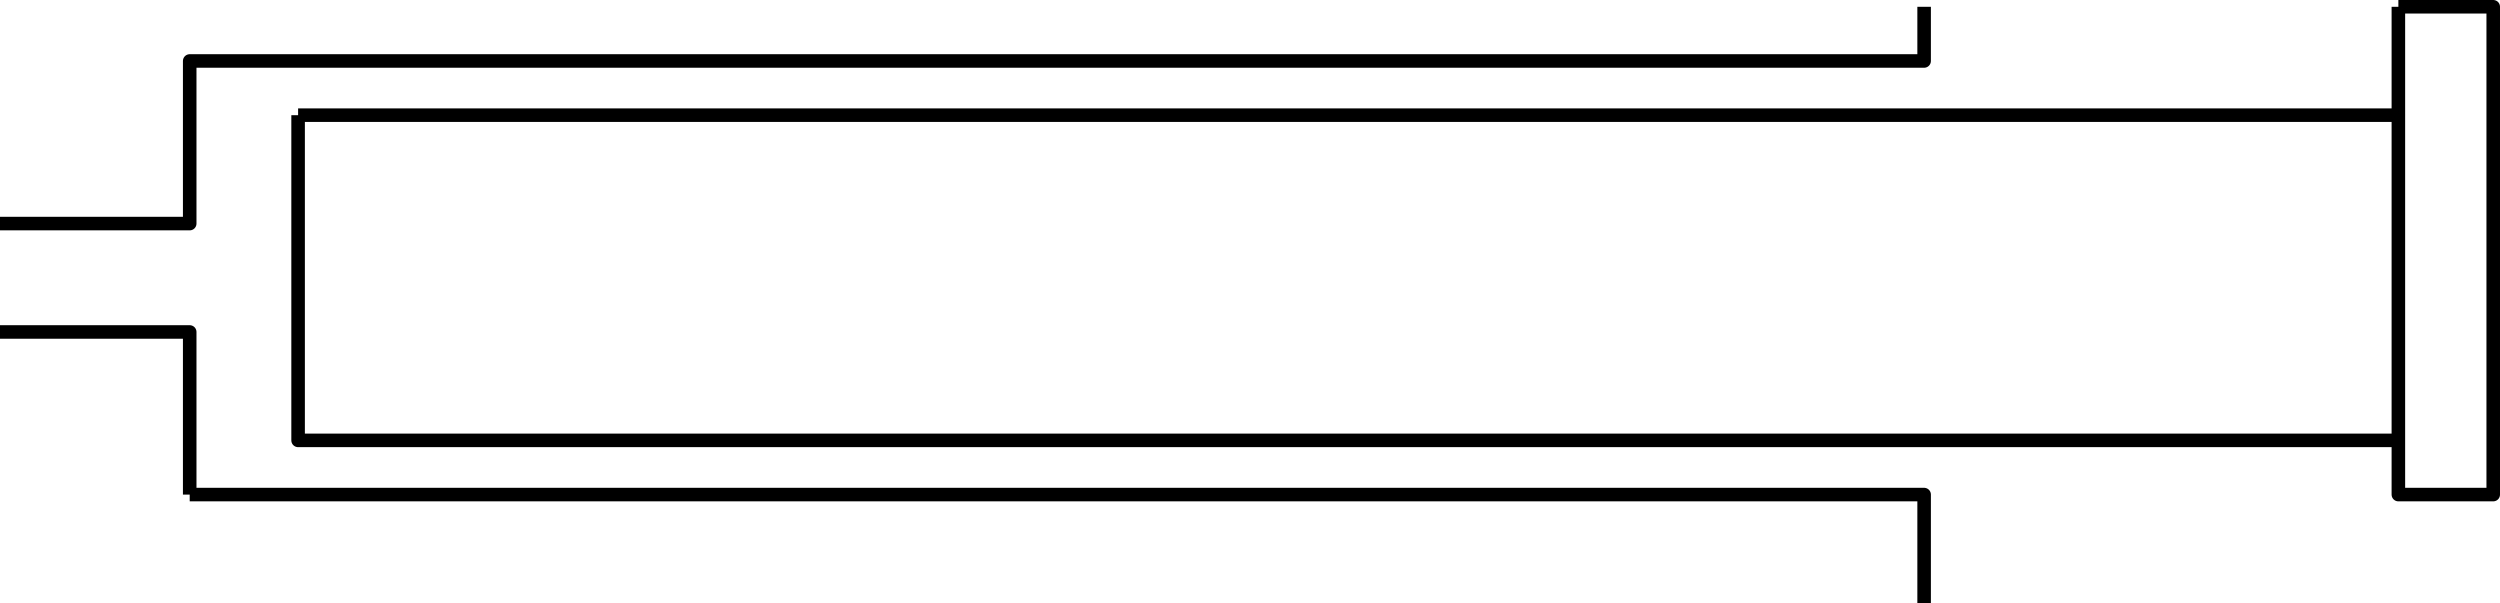
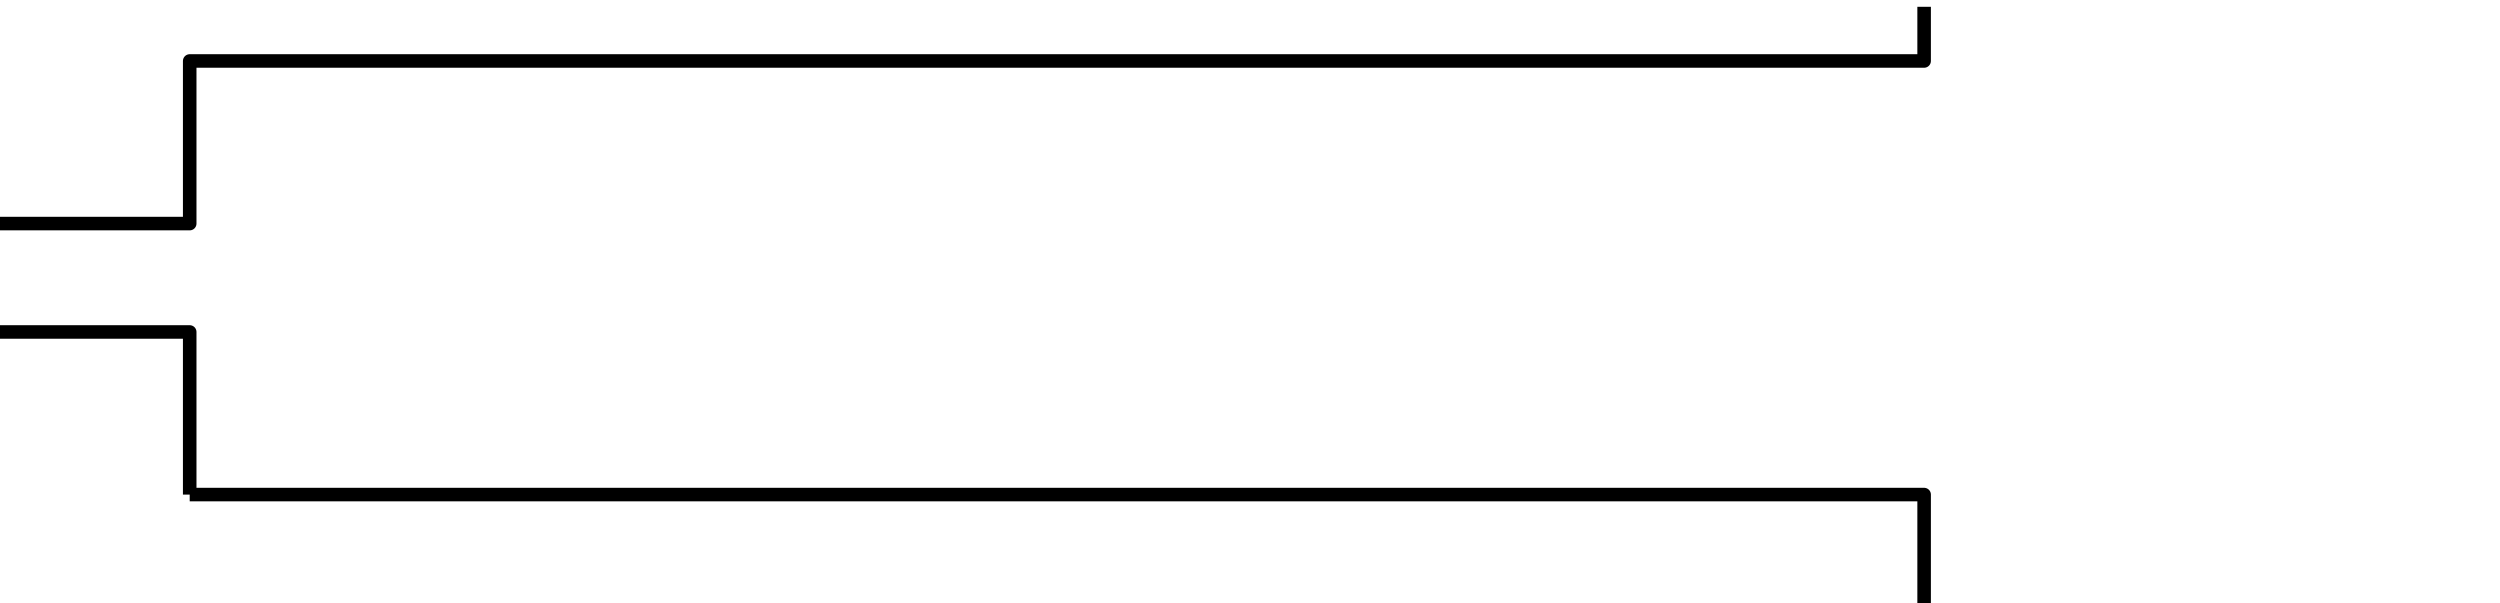
<svg xmlns="http://www.w3.org/2000/svg" width="184.5" height="44.5" version="1.2">
  <g fill="none" fill-rule="evenodd" stroke="#000" stroke-linejoin="round" font-family="'Sans Serif'" font-size="12.5" font-weight="400">
    <path d="M0 16.5h14v-12h128v-4M0 24.5h14v8m0 4h128v8m-128-8v-4" vector-effect="non-scaling-stroke" />
-     <path d="M22 8.5h155v24H22v-24m155-8h7v36h-7V.5" vector-effect="non-scaling-stroke" />
  </g>
</svg>